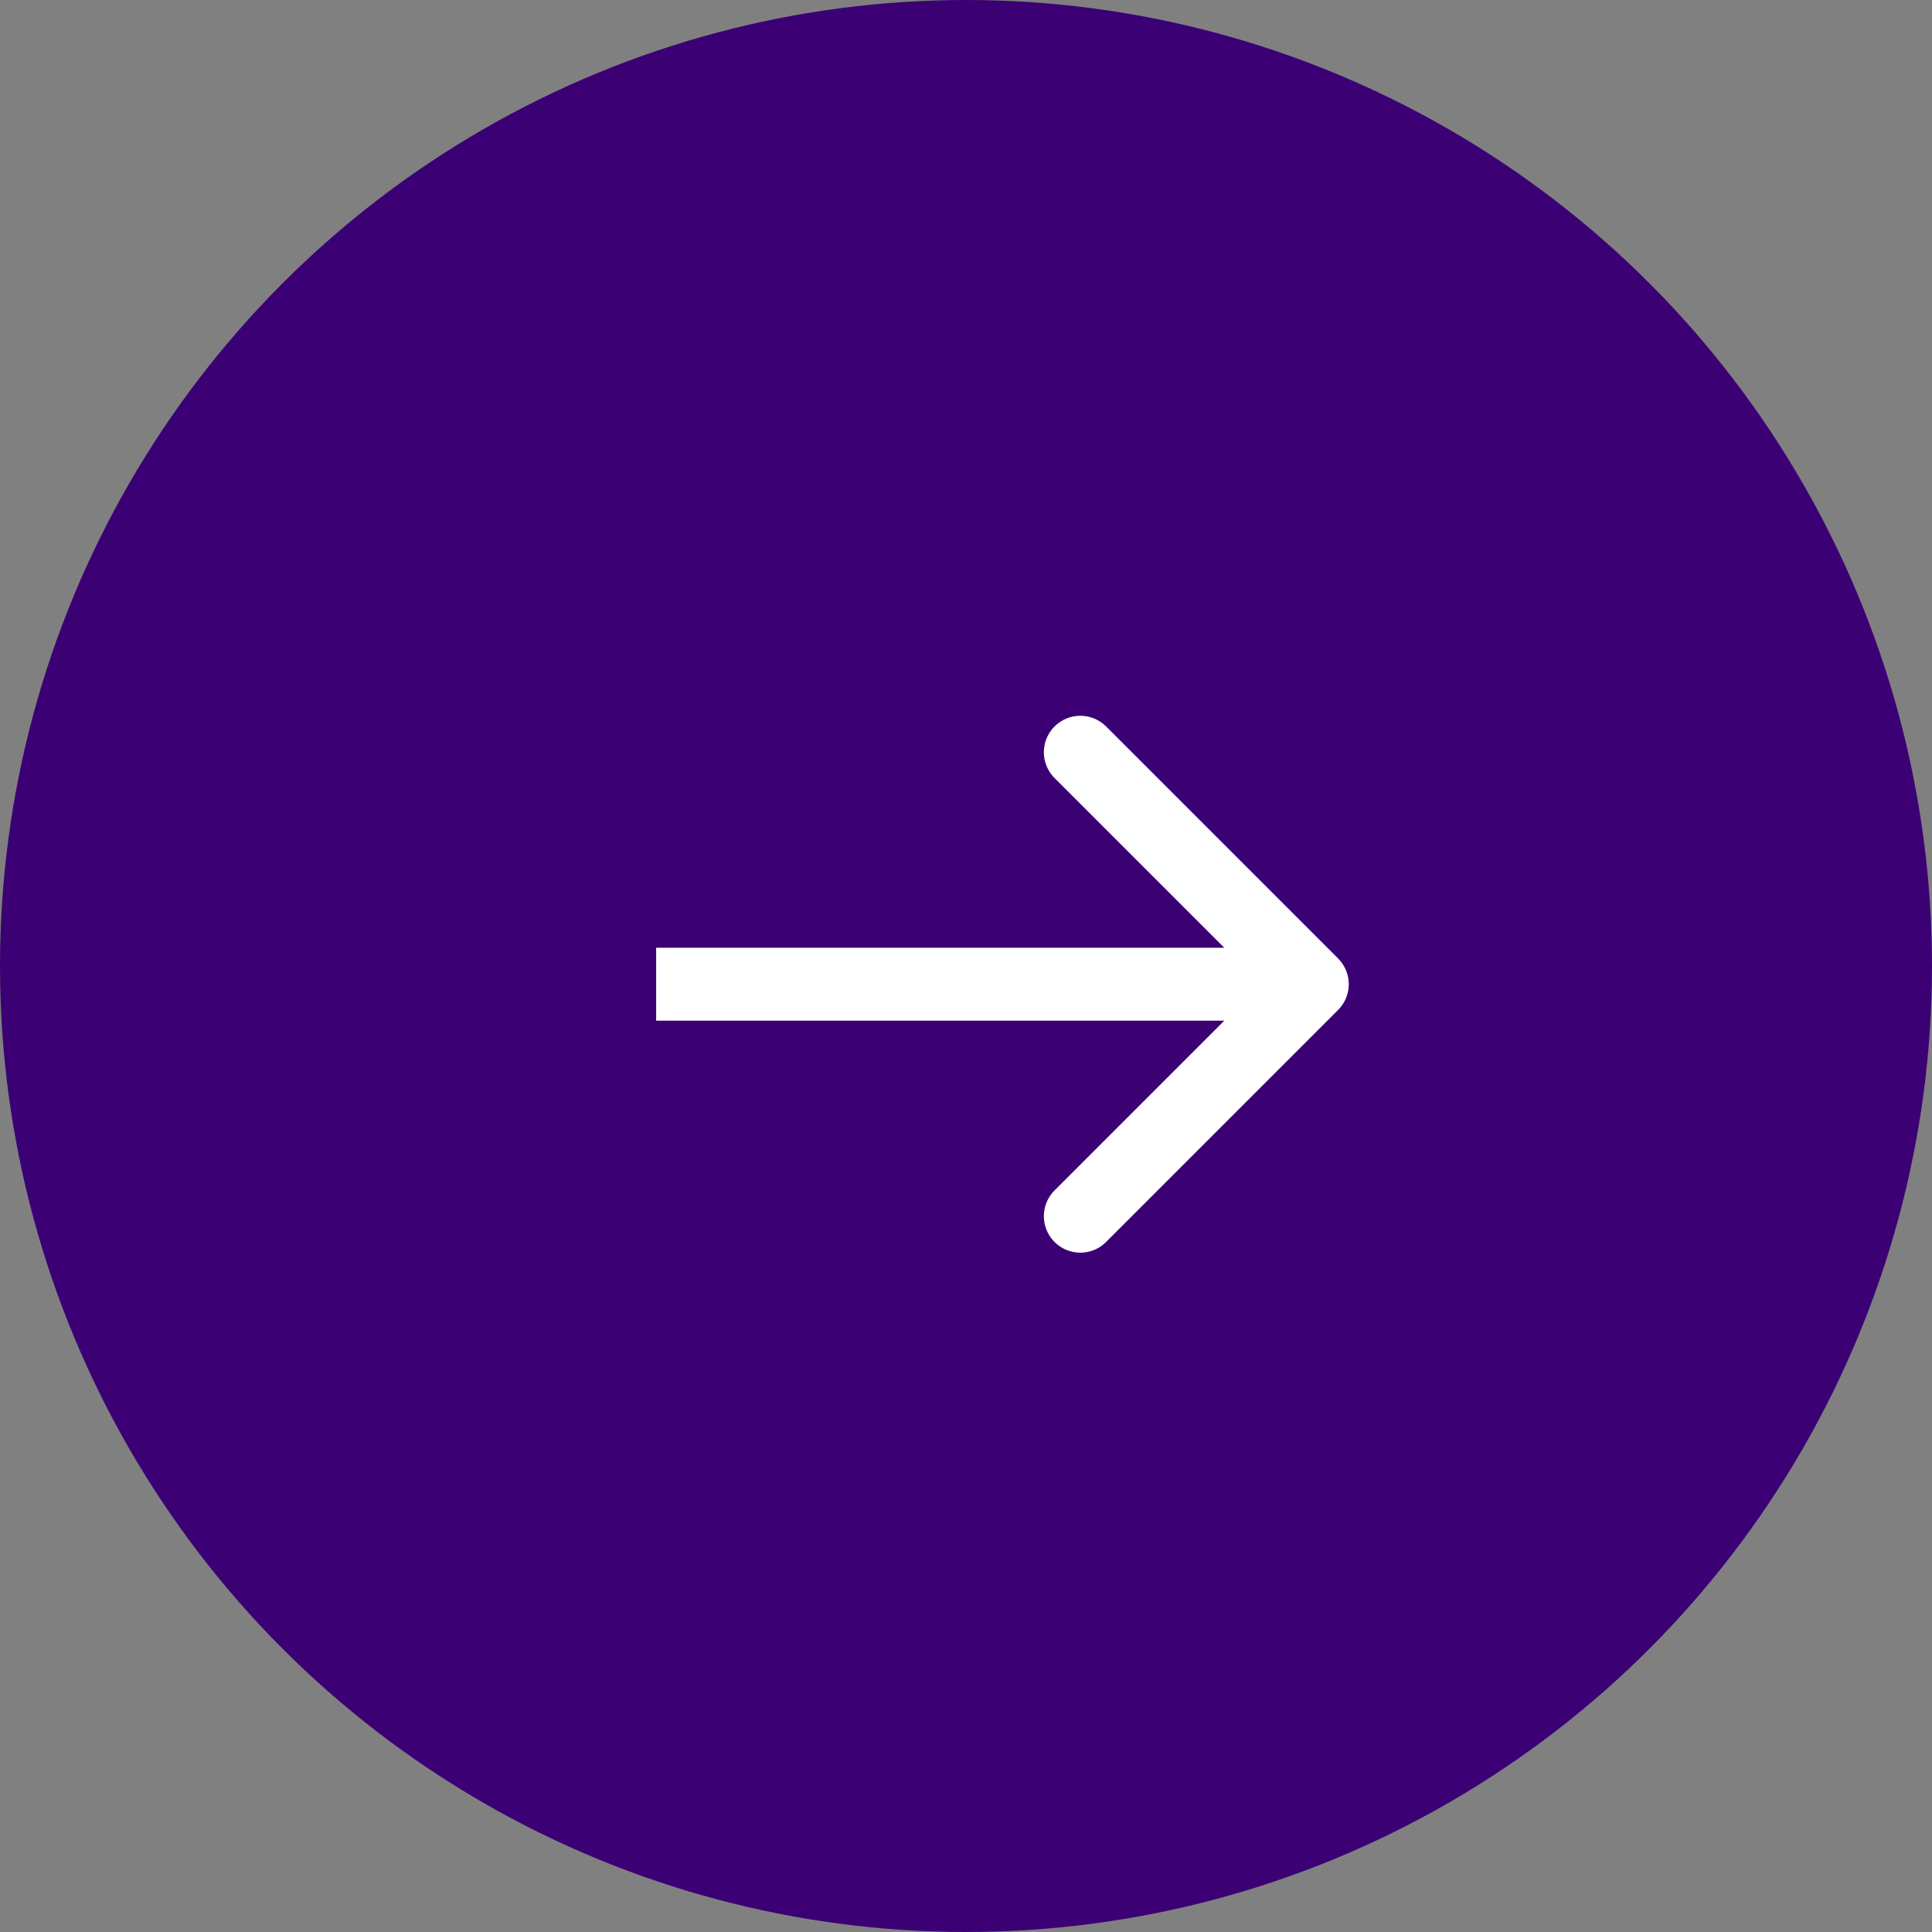
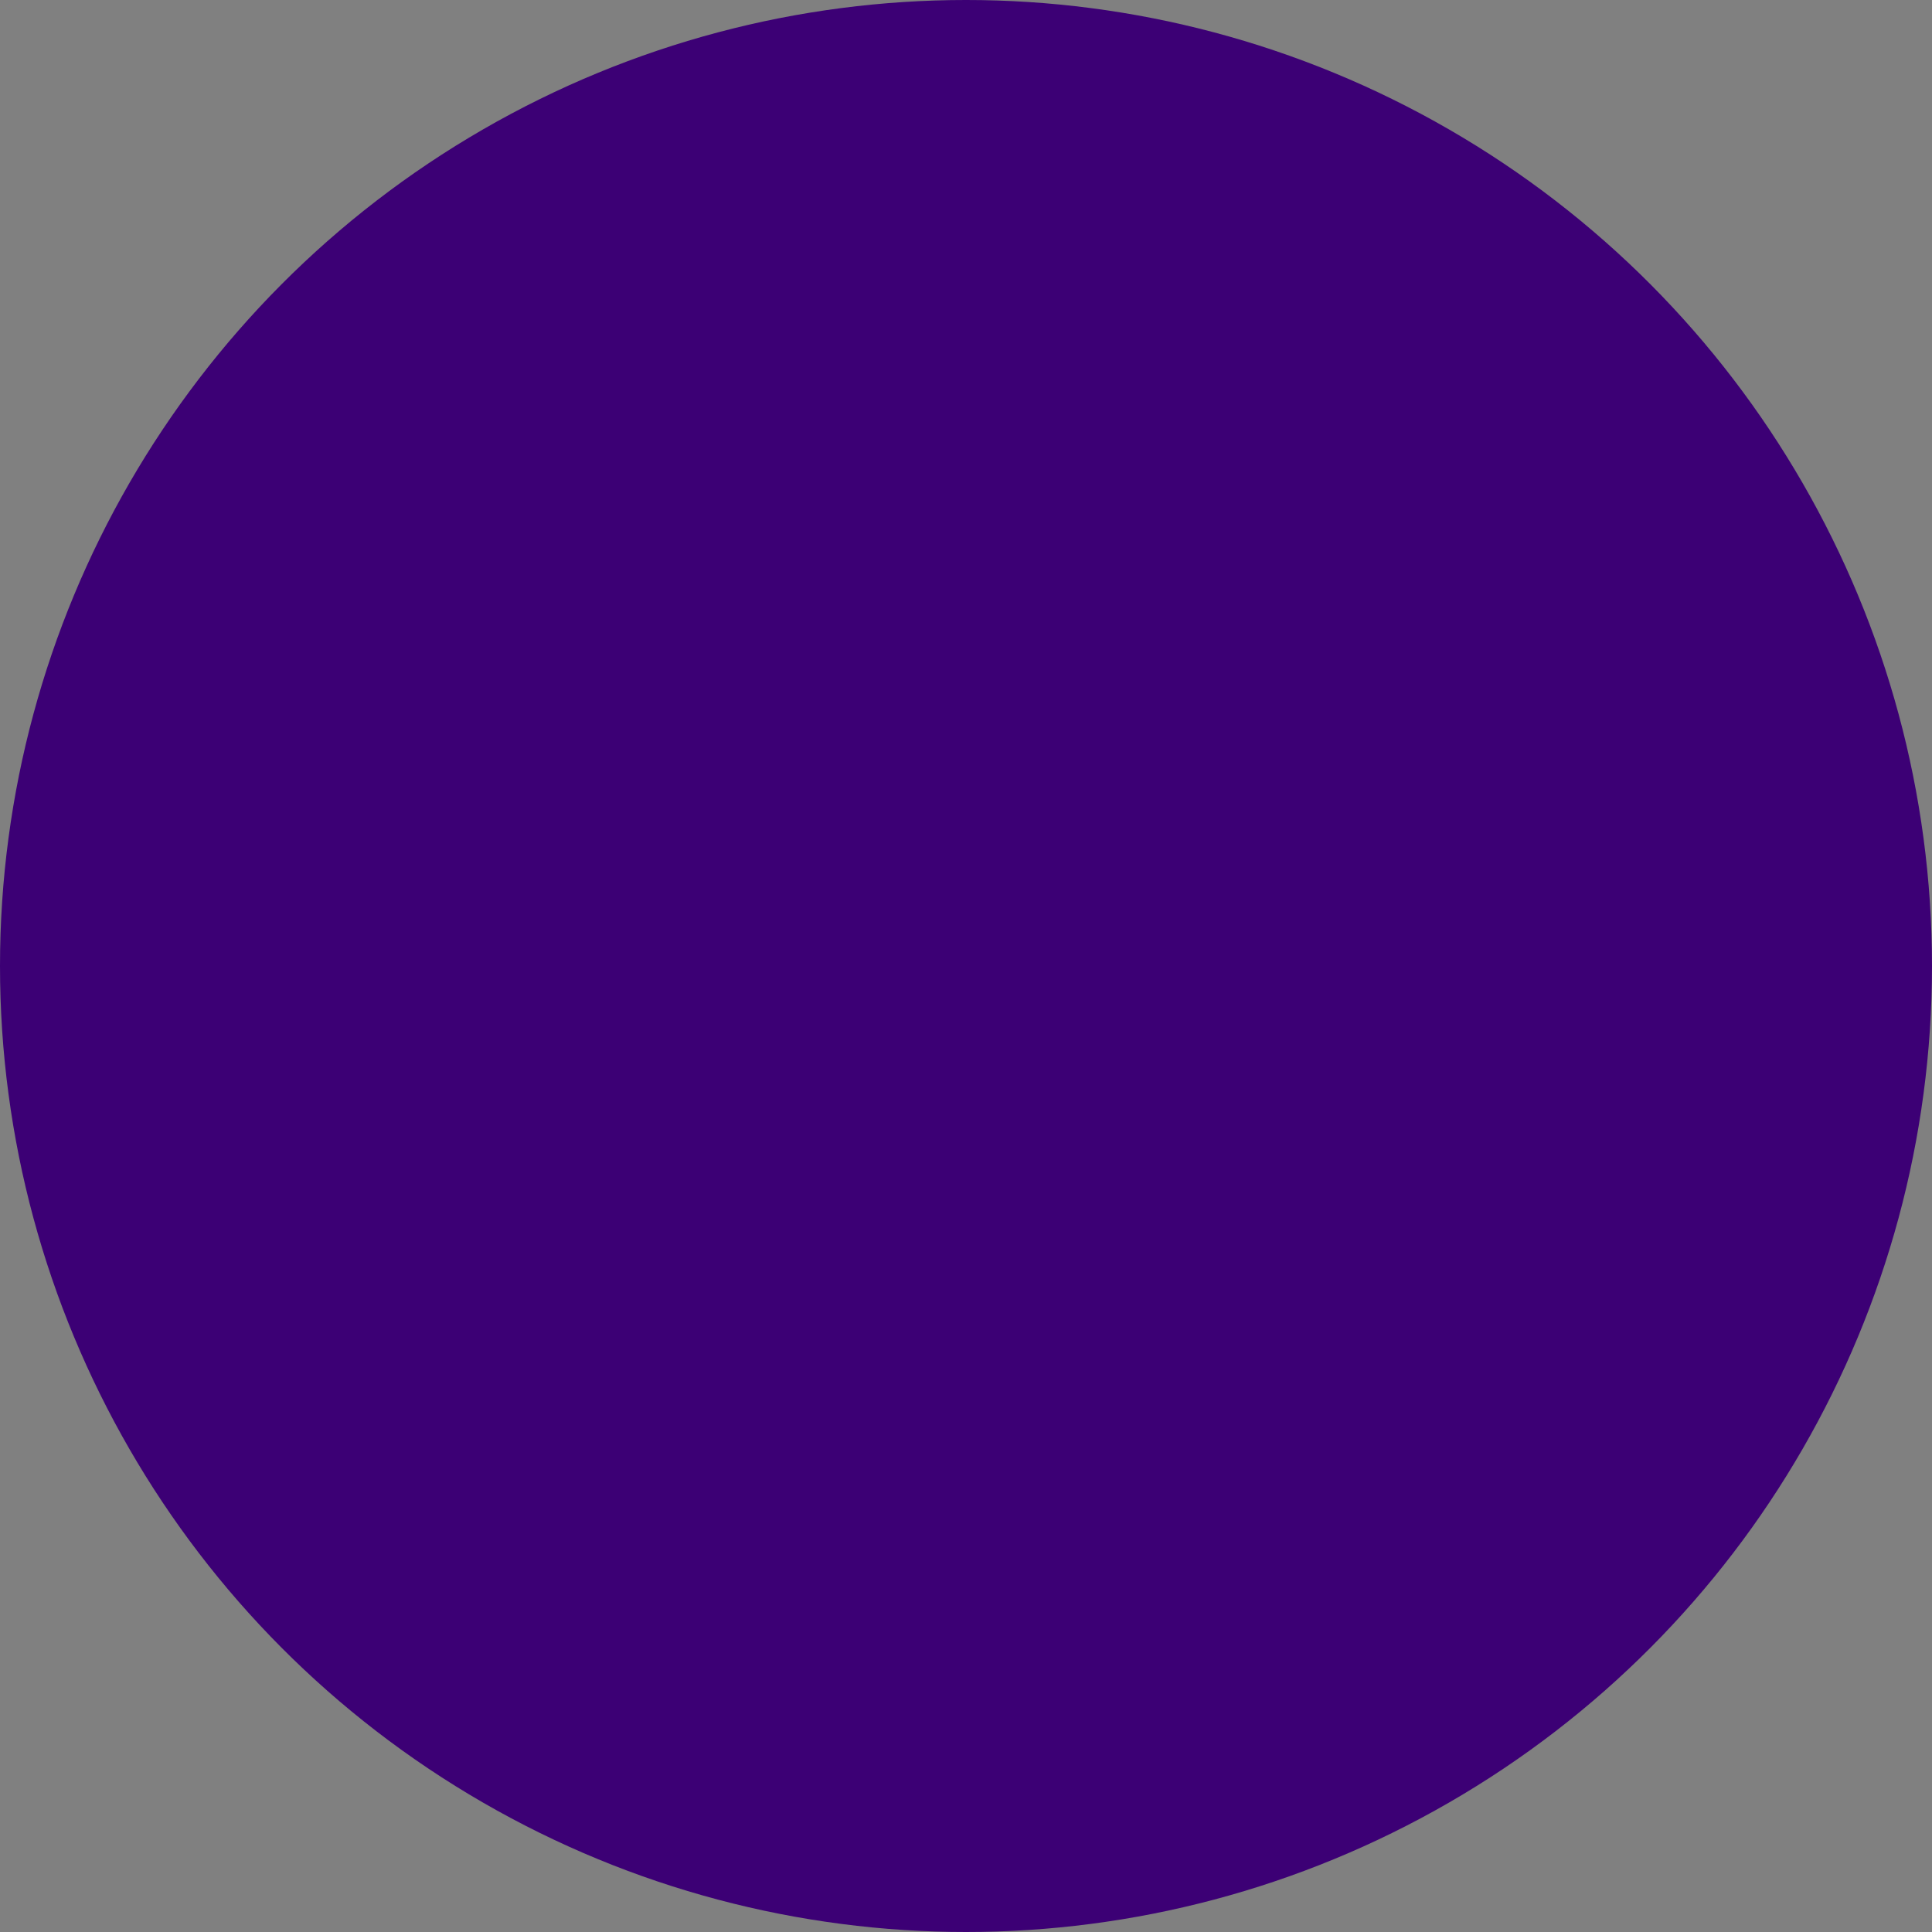
<svg xmlns="http://www.w3.org/2000/svg" width="53" height="53" viewBox="0 0 53 53" fill="none">
  <rect x="0" y="0" width="53" height="53" fill="#808080" stroke="none" />
  <circle cx="26.5" cy="26.5" r="26.5" fill="#3C0075" />
-   <path d="M36.707 27.707C37.098 27.317 37.098 26.683 36.707 26.293L30.343 19.929C29.953 19.538 29.32 19.538 28.929 19.929C28.538 20.32 28.538 20.953 28.929 21.343L34.586 27L28.929 32.657C28.538 33.047 28.538 33.681 28.929 34.071C29.32 34.462 29.953 34.462 30.343 34.071L36.707 27.707ZM18 28H36V26H18V28Z" fill="white" />
</svg>